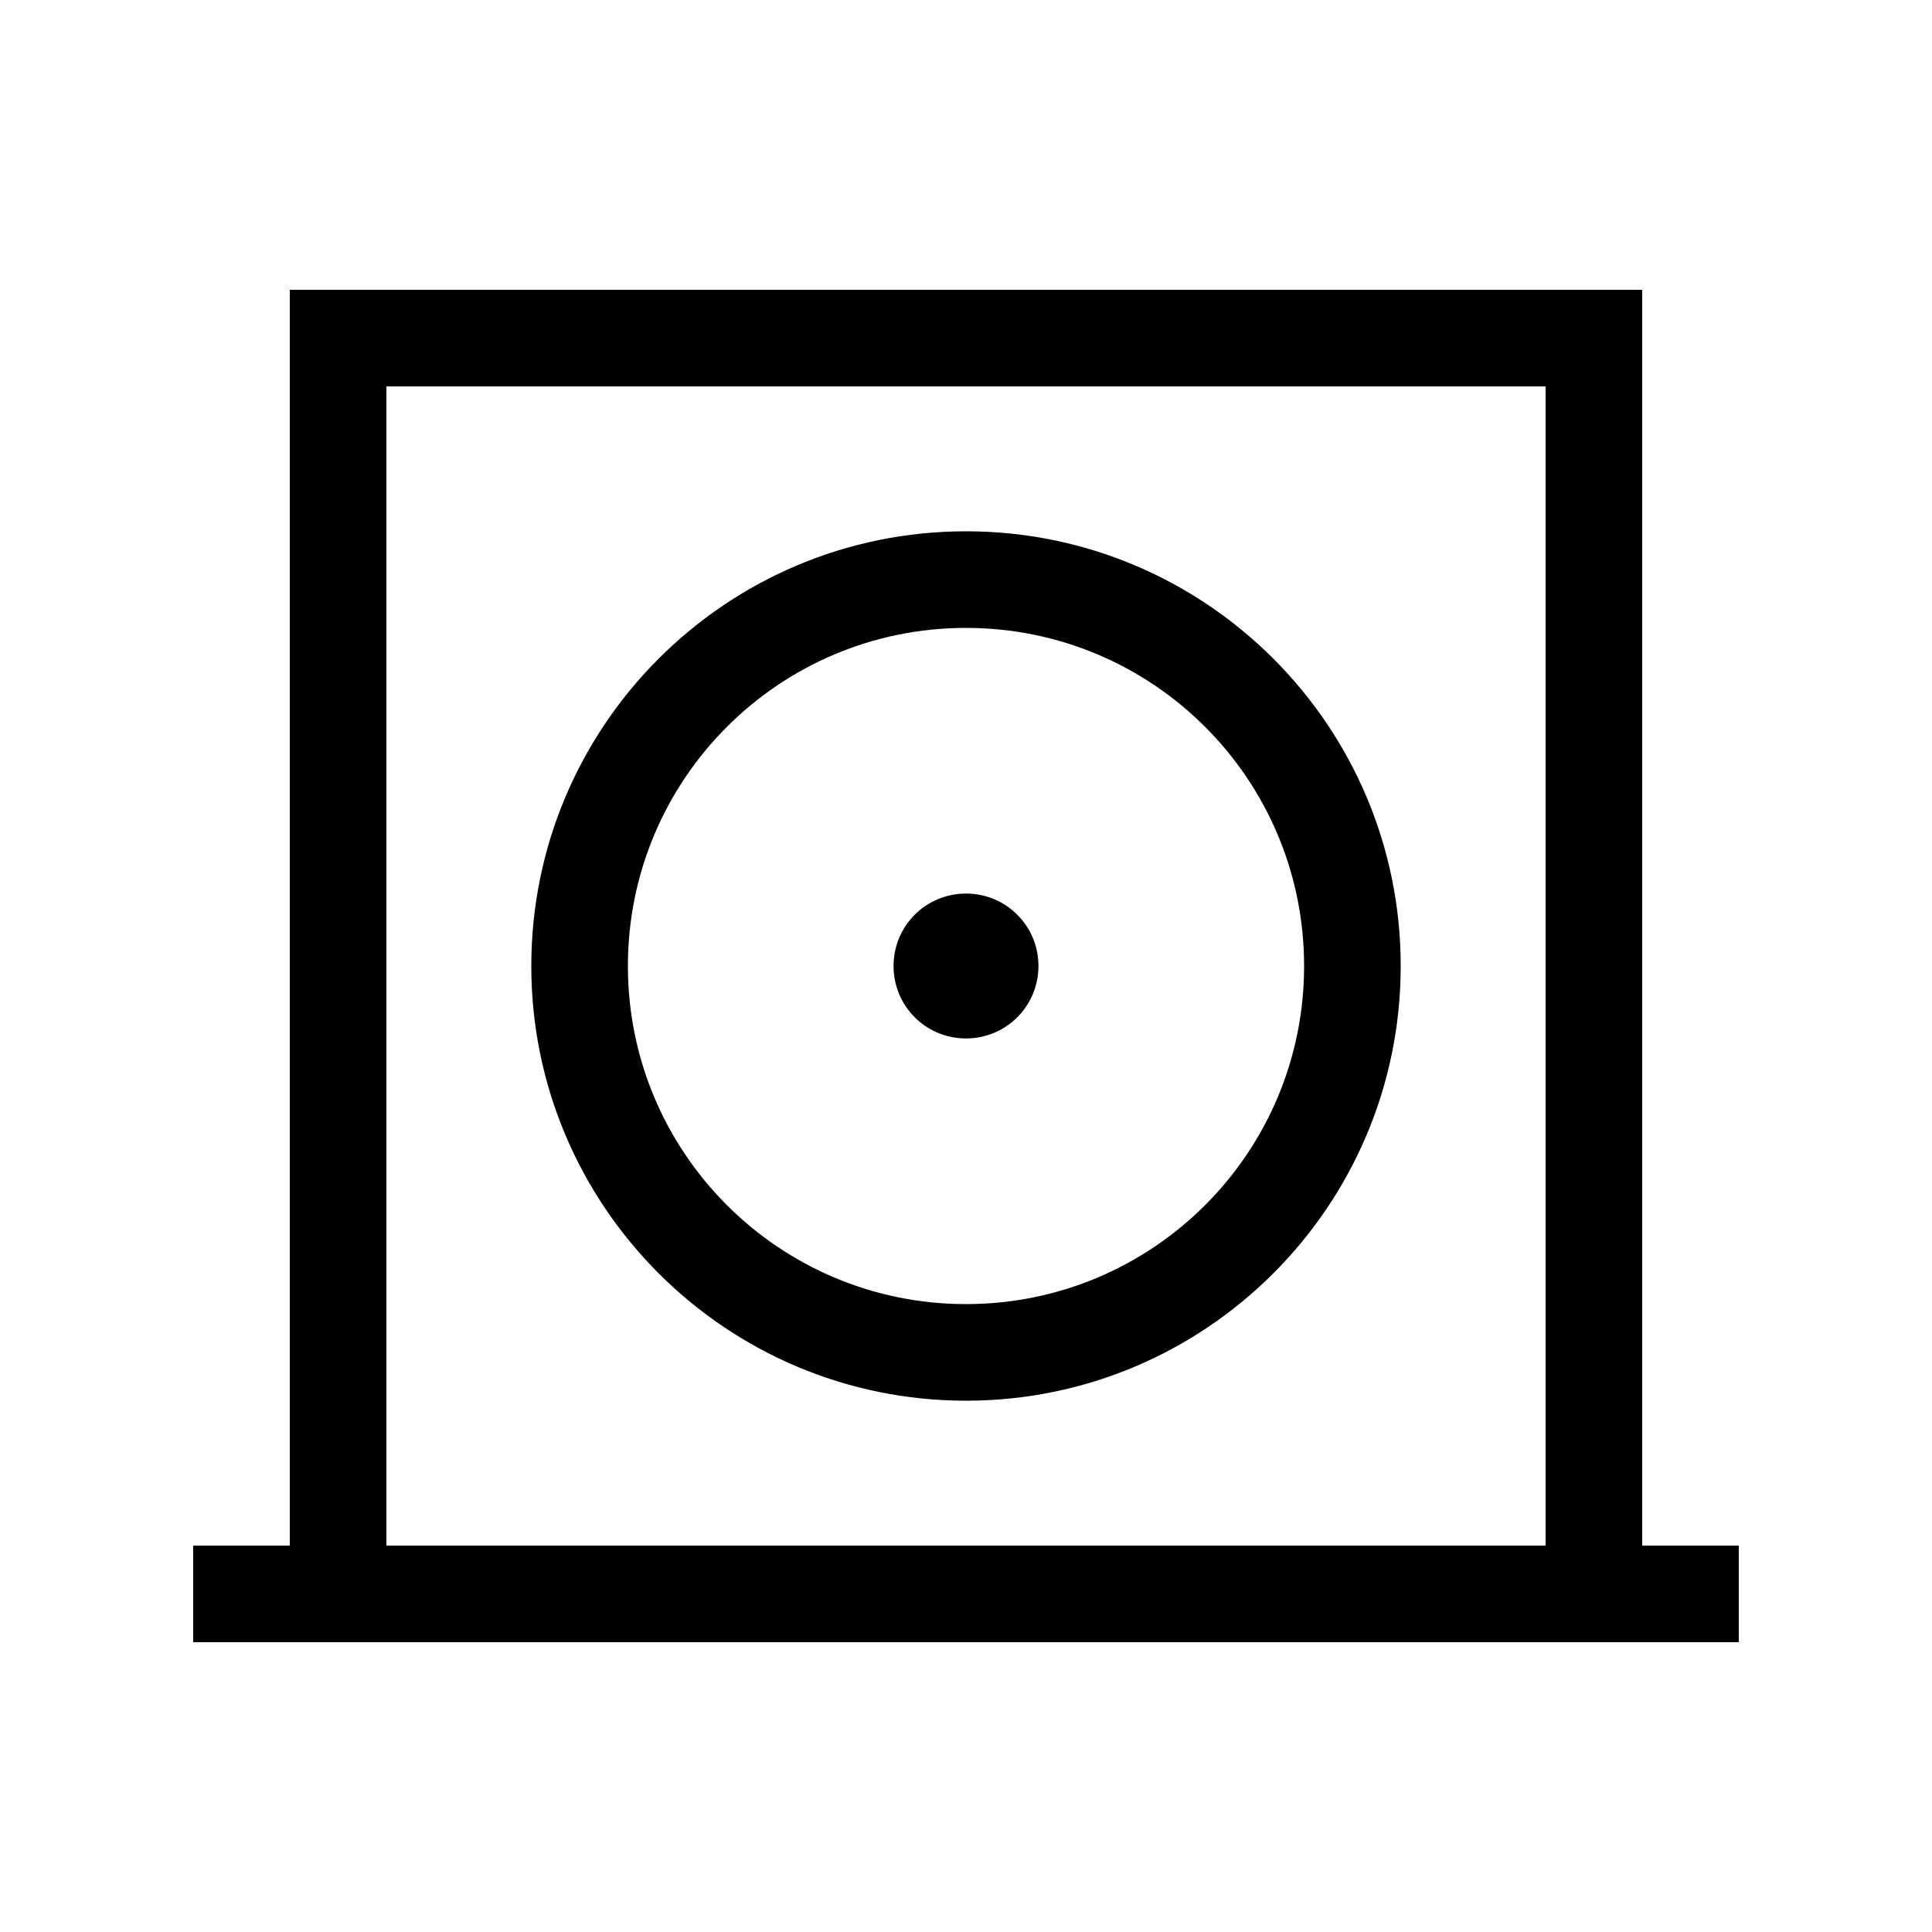
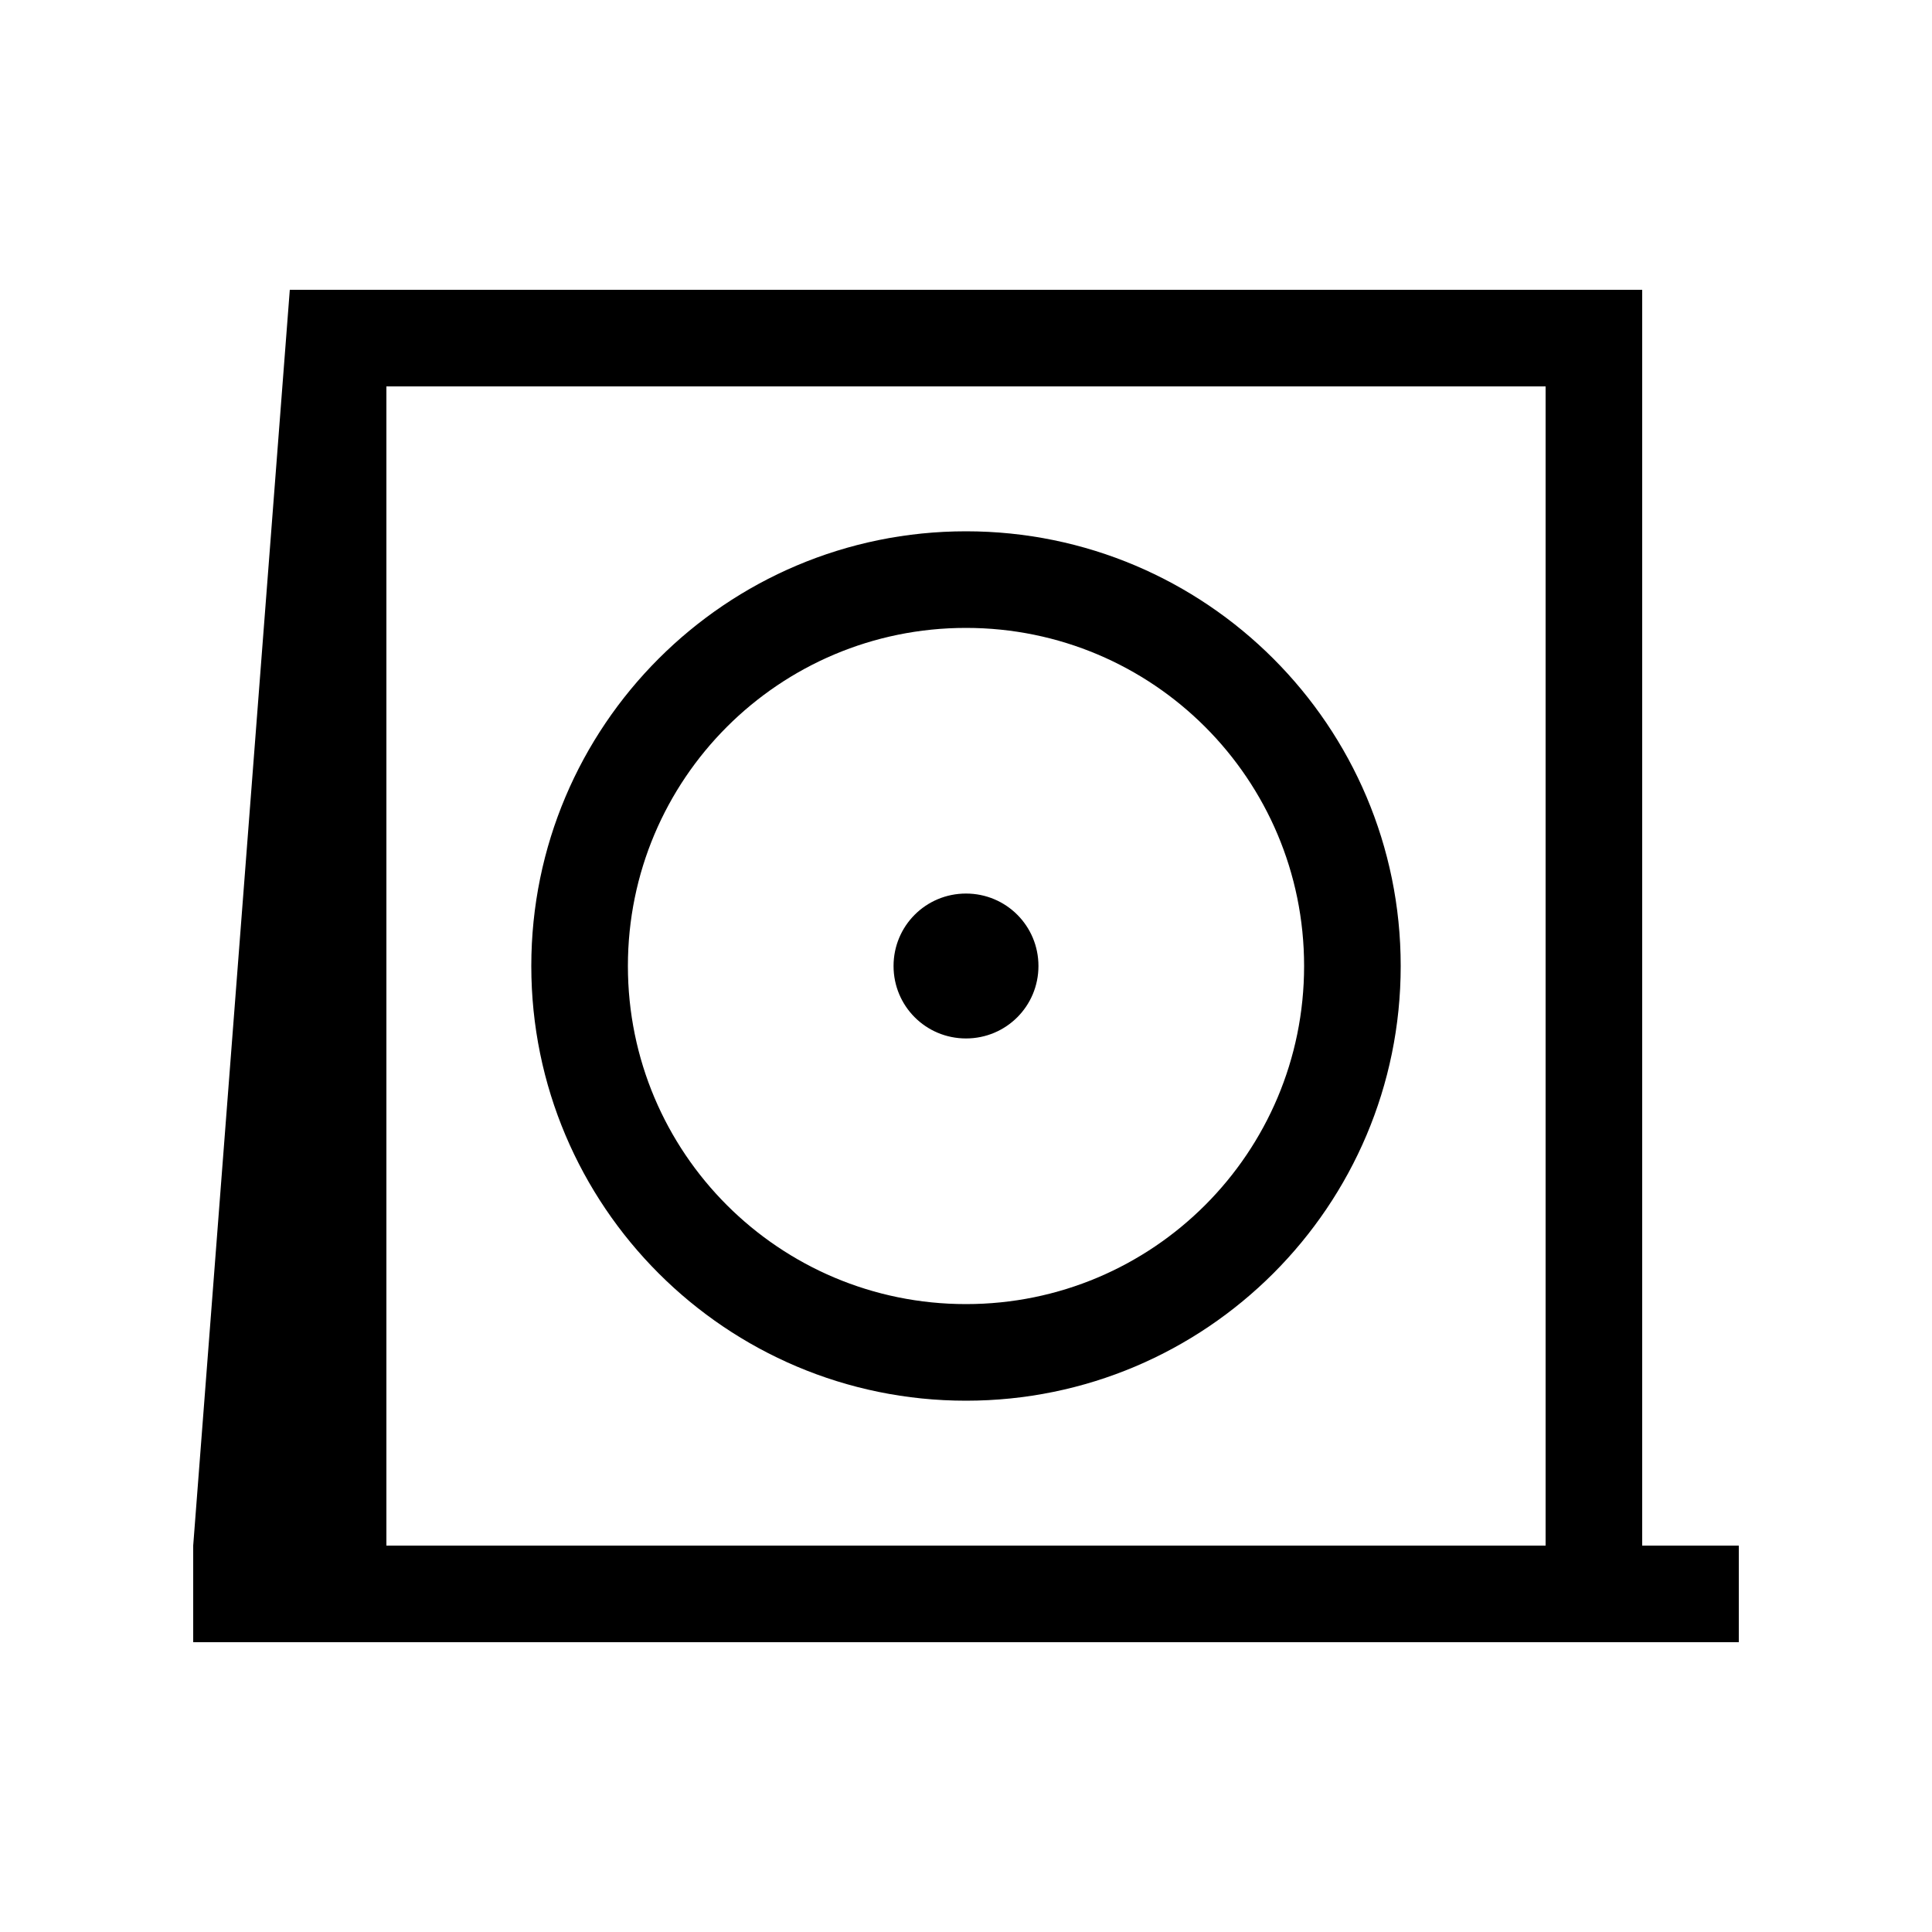
<svg xmlns="http://www.w3.org/2000/svg" viewBox="0 0 640 640">
-   <path fill="currentColor" d="M96 96L544 96L544 512L576 512L576 544L64 544L64 512L96 512L96 96zM128 512L512 512L512 128L128 128L128 512zM320 208C258.1 208 208 258.1 208 320C208 381.9 258.1 432 320 432C381.9 432 432 381.9 432 320C432 258.1 381.9 208 320 208zM464 320C464 399.5 399.5 464 320 464C240.5 464 176 399.5 176 320C176 240.5 240.5 176 320 176C399.5 176 464 240.5 464 320zM320 296C333.3 296 344 306.7 344 320C344 333.3 333.3 344 320 344C306.7 344 296 333.3 296 320C296 306.7 306.7 296 320 296z" />
+   <path fill="currentColor" d="M96 96L544 96L544 512L576 512L576 544L64 544L64 512L96 96zM128 512L512 512L512 128L128 128L128 512zM320 208C258.1 208 208 258.1 208 320C208 381.9 258.1 432 320 432C381.9 432 432 381.9 432 320C432 258.1 381.9 208 320 208zM464 320C464 399.5 399.5 464 320 464C240.5 464 176 399.5 176 320C176 240.5 240.5 176 320 176C399.5 176 464 240.5 464 320zM320 296C333.3 296 344 306.7 344 320C344 333.3 333.3 344 320 344C306.7 344 296 333.3 296 320C296 306.7 306.7 296 320 296z" />
</svg>